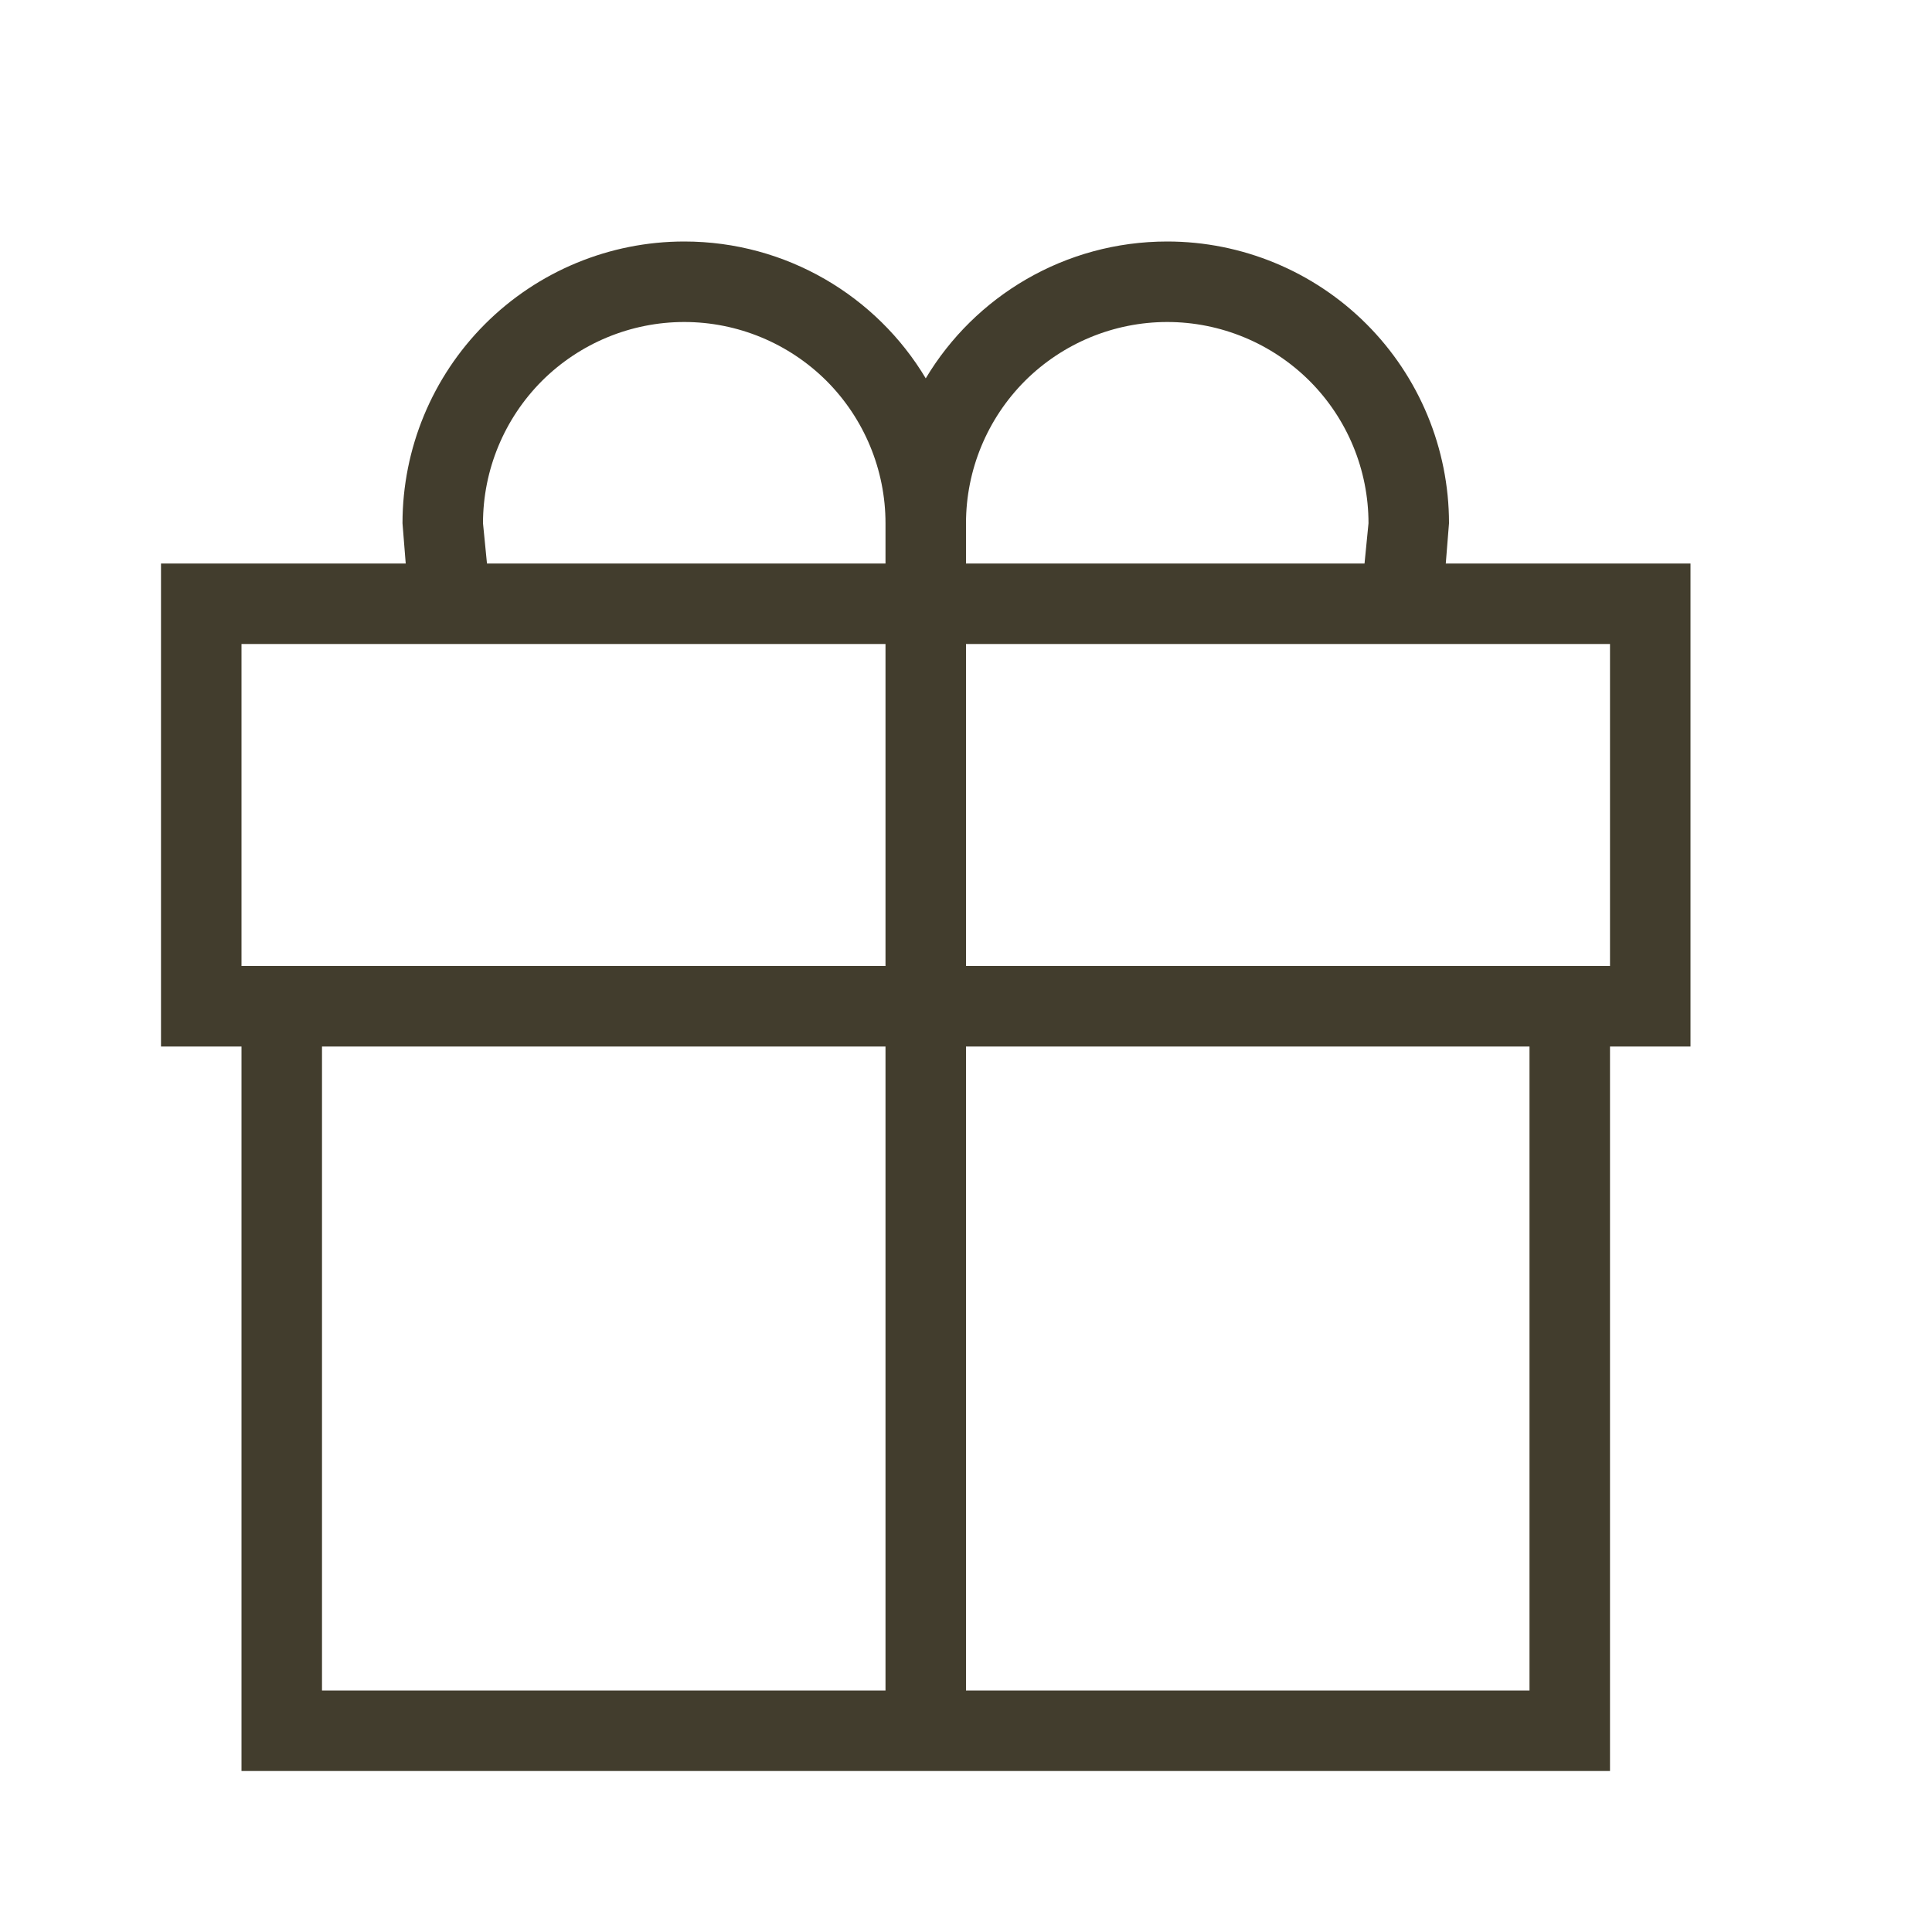
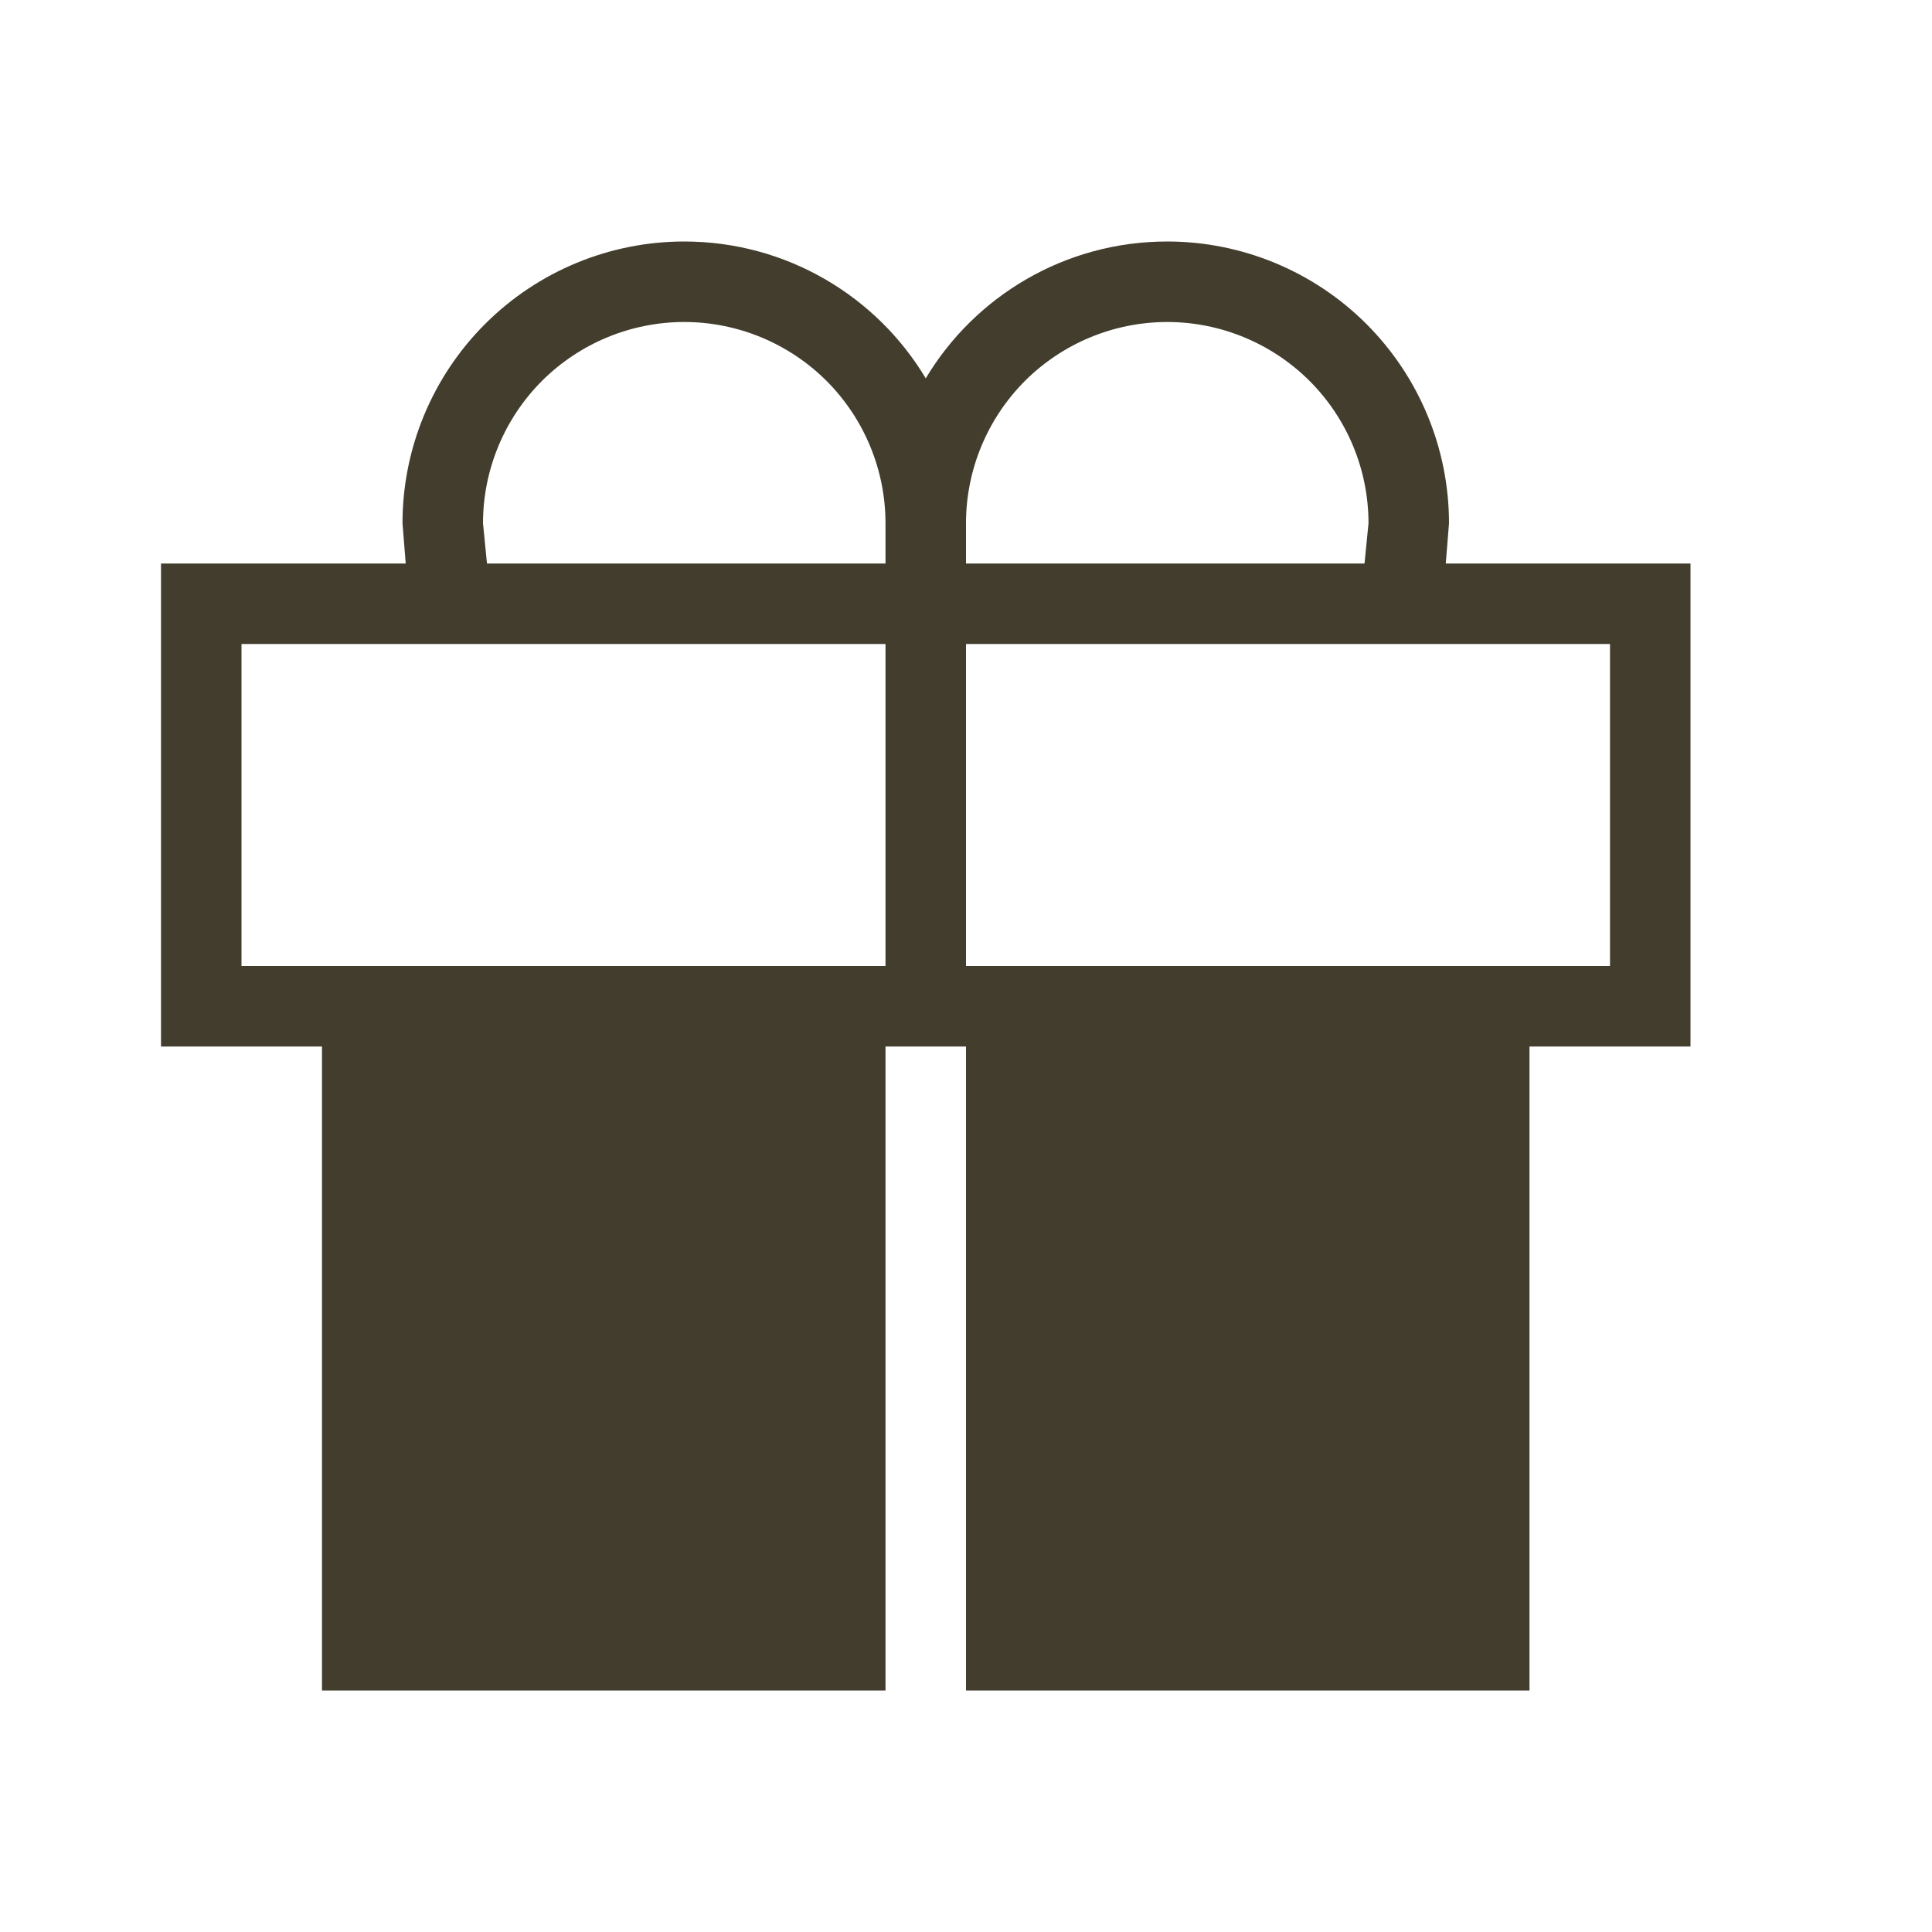
<svg xmlns="http://www.w3.org/2000/svg" width="18" height="18" viewBox="0 0 18 18" fill="none">
-   <path d="M3 9.75V15.75H8.25V9.75H3ZM9 9.75V15.75H14.25V9.75H9ZM15 9.75V16.5H2.25V9.75H1.5V5.25H3.78L3.75 4.875C3.75 4.179 4.027 3.511 4.519 3.019C5.011 2.527 5.679 2.25 6.375 2.25C7.327 2.25 8.168 2.76 8.625 3.525C9.082 2.76 9.922 2.25 10.875 2.25C11.571 2.25 12.239 2.527 12.731 3.019C13.223 3.511 13.5 4.179 13.5 4.875L13.47 5.25H15.75V9.75H15ZM2.25 6V9H8.25V6H2.25ZM15 9V6H9V9H15ZM12.713 5.25L12.75 4.875C12.75 4.378 12.553 3.901 12.201 3.549C11.849 3.198 11.372 3 10.875 3C10.378 3 9.901 3.198 9.549 3.549C9.198 3.901 9 4.378 9 4.875V5.25H12.713ZM8.25 5.25V4.875C8.25 4.378 8.052 3.901 7.701 3.549C7.349 3.198 6.872 3 6.375 3C5.878 3 5.401 3.198 5.049 3.549C4.698 3.901 4.5 4.378 4.5 4.875L4.537 5.25H8.25Z" fill="#423D2D" />
+   <path d="M3 9.75V15.75H8.25V9.75H3ZM9 9.75V15.75H14.25V9.75H9ZM15 9.75V16.5V9.75H1.5V5.25H3.78L3.75 4.875C3.75 4.179 4.027 3.511 4.519 3.019C5.011 2.527 5.679 2.25 6.375 2.25C7.327 2.25 8.168 2.76 8.625 3.525C9.082 2.76 9.922 2.25 10.875 2.25C11.571 2.25 12.239 2.527 12.731 3.019C13.223 3.511 13.5 4.179 13.5 4.875L13.47 5.25H15.75V9.75H15ZM2.25 6V9H8.25V6H2.25ZM15 9V6H9V9H15ZM12.713 5.25L12.75 4.875C12.75 4.378 12.553 3.901 12.201 3.549C11.849 3.198 11.372 3 10.875 3C10.378 3 9.901 3.198 9.549 3.549C9.198 3.901 9 4.378 9 4.875V5.25H12.713ZM8.25 5.25V4.875C8.25 4.378 8.052 3.901 7.701 3.549C7.349 3.198 6.872 3 6.375 3C5.878 3 5.401 3.198 5.049 3.549C4.698 3.901 4.5 4.378 4.5 4.875L4.537 5.25H8.25Z" fill="#423D2D" />
</svg>